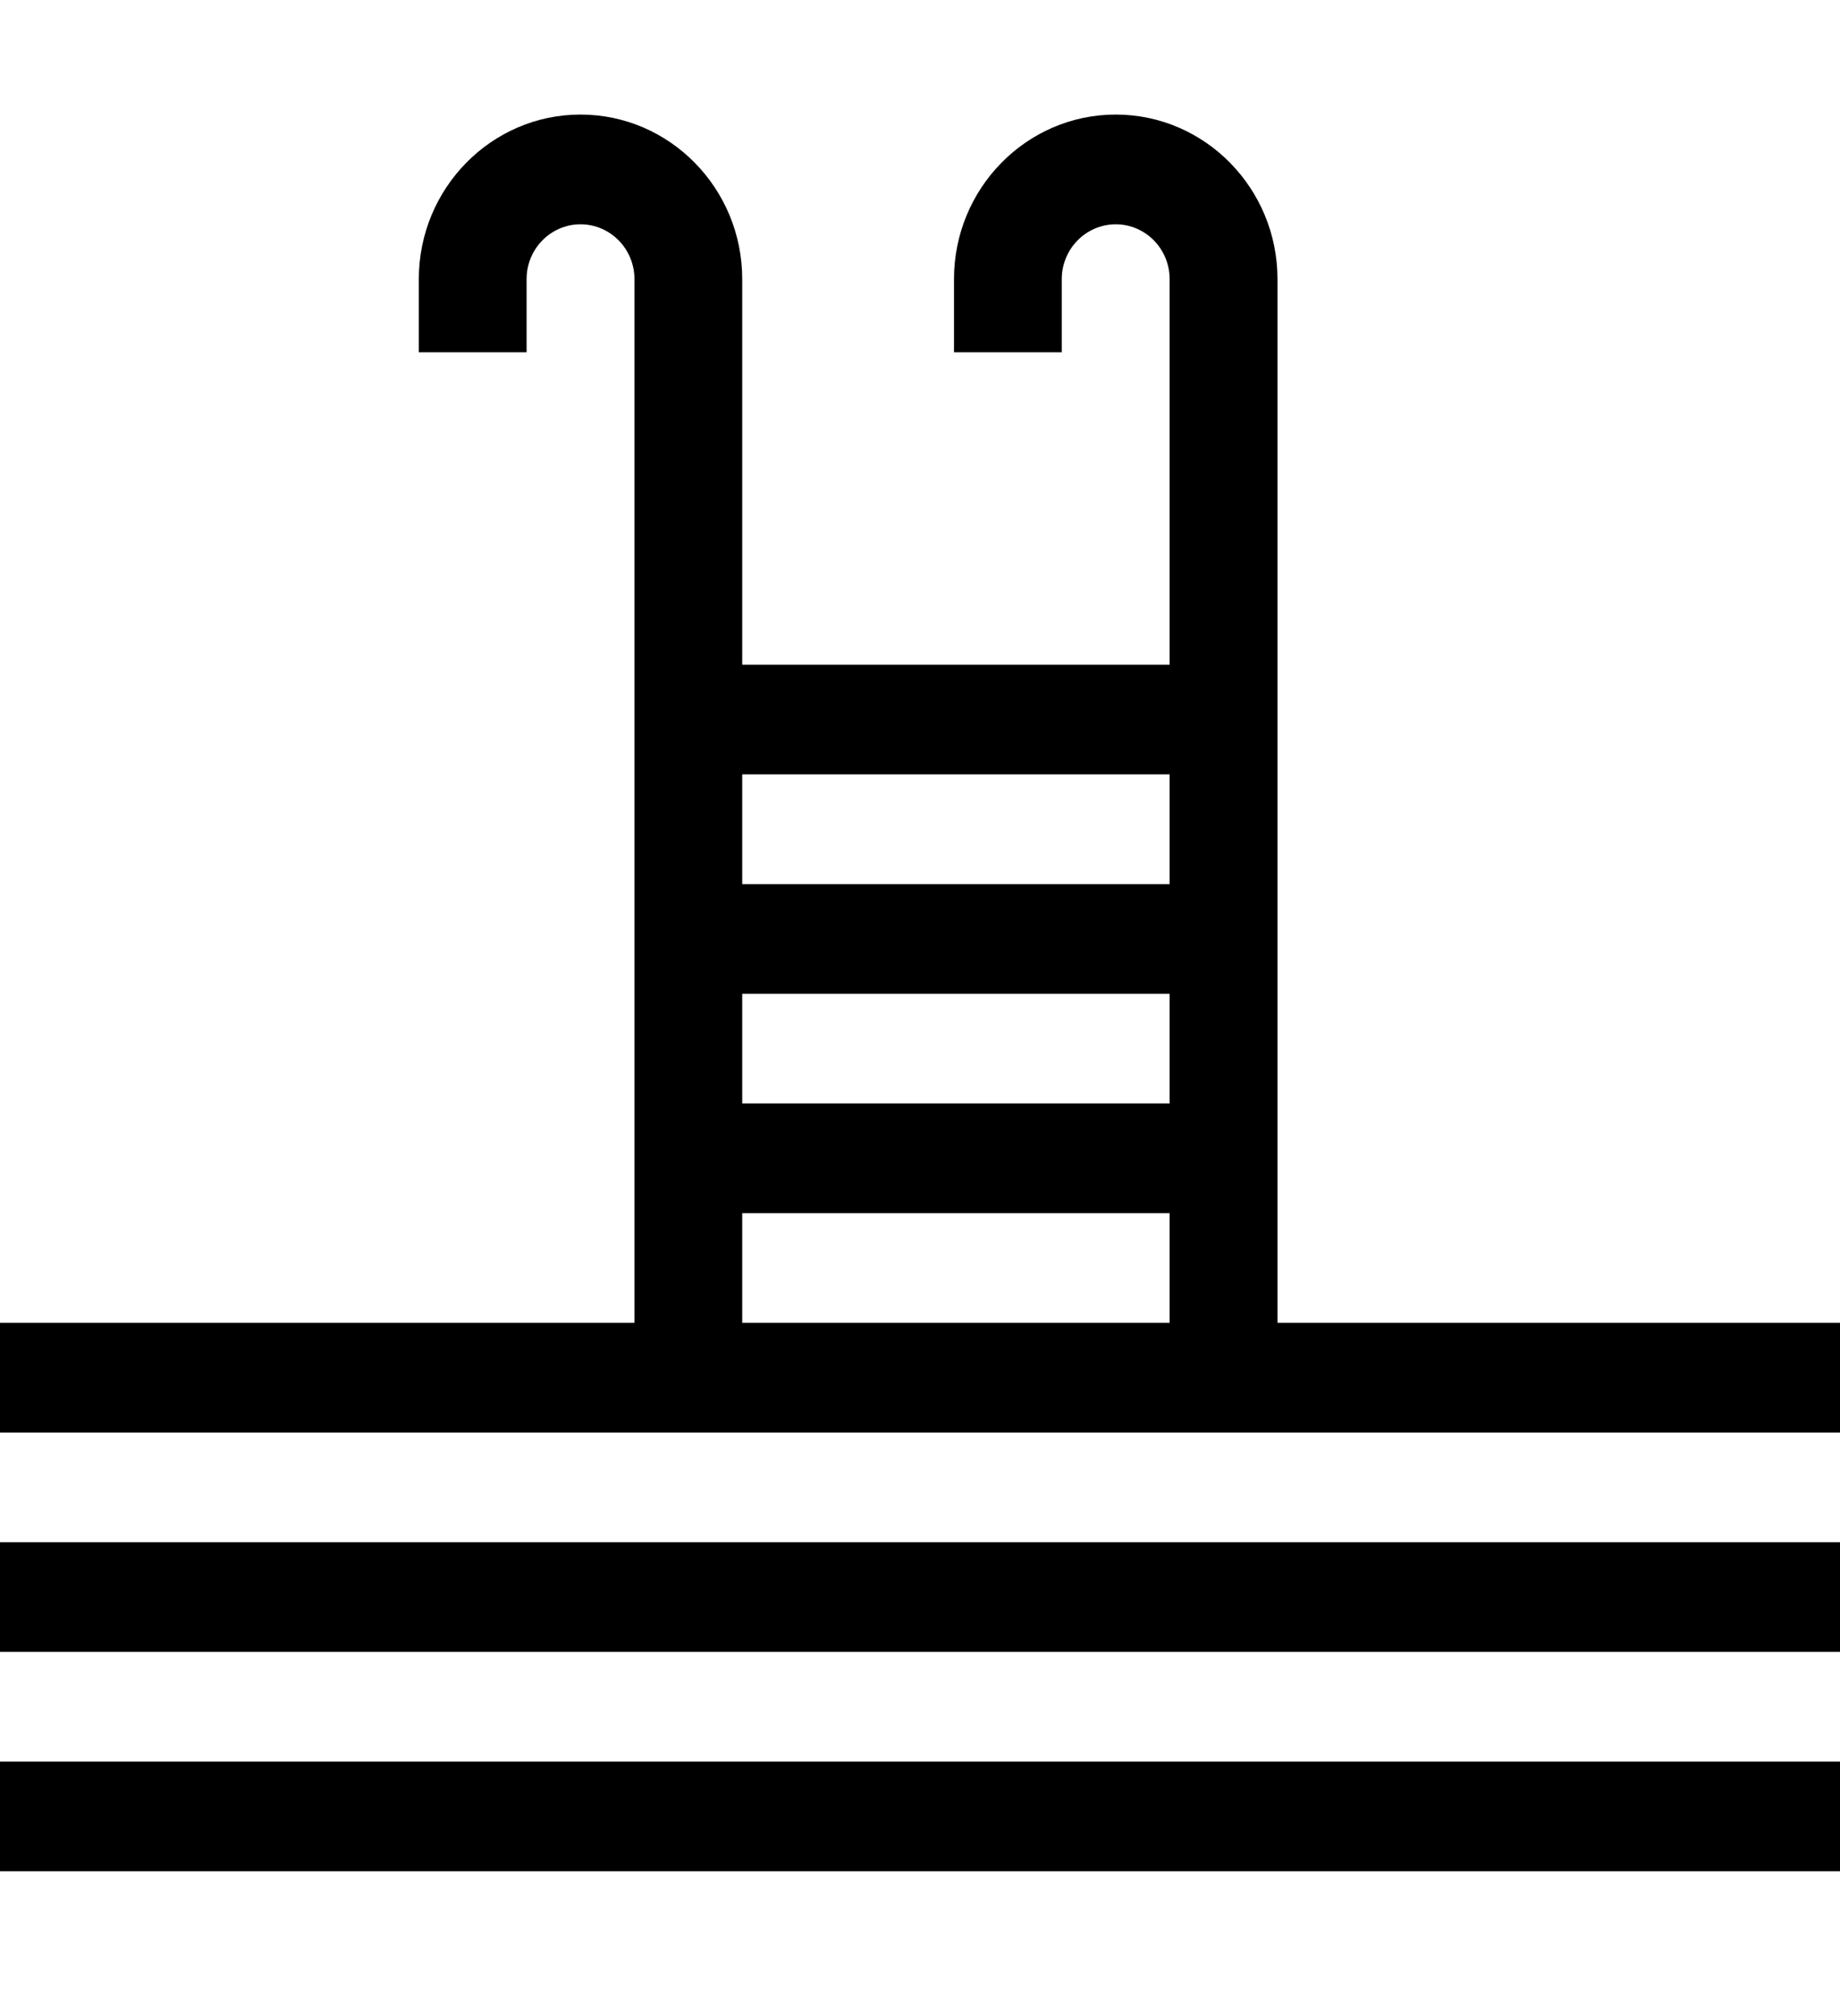
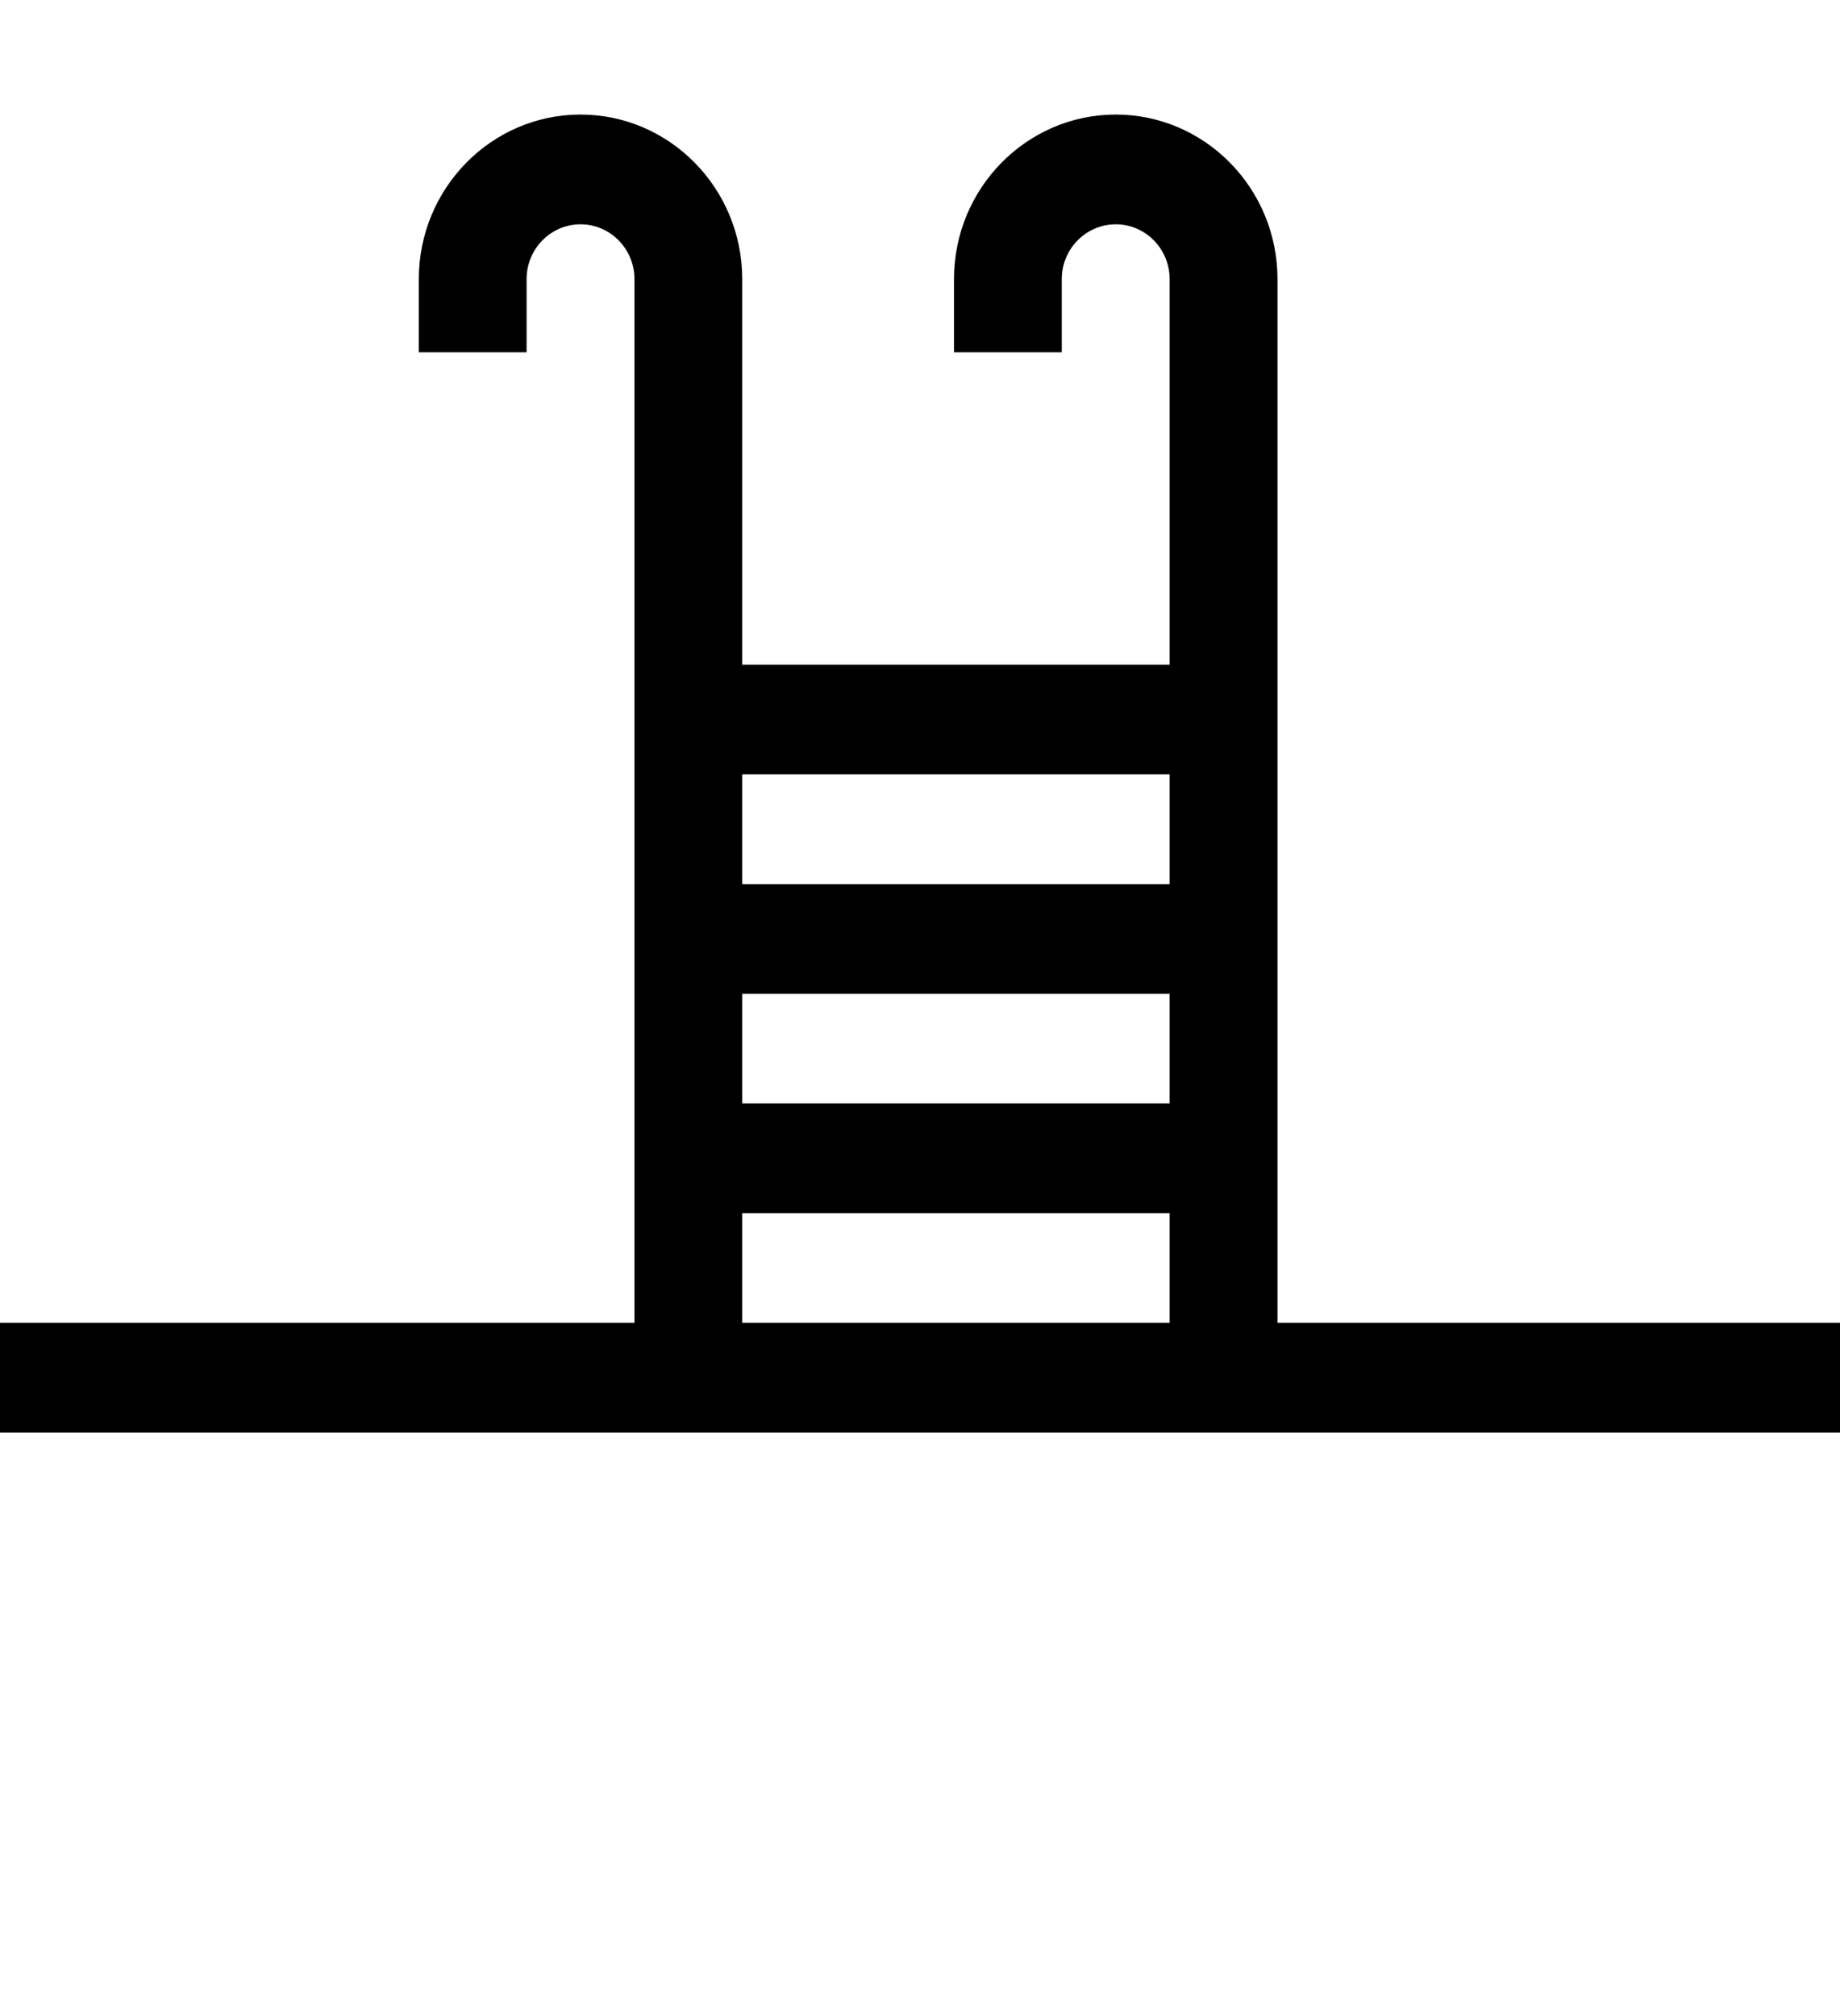
<svg xmlns="http://www.w3.org/2000/svg" width="21" height="23" viewBox="0 0 21 23" fill="none">
  <path d="M14.58 15.091V3.184C14.58 2.149 13.752 1.307 12.734 1.307C11.716 1.307 10.888 2.149 10.888 3.184V4.019H12.118V3.184C12.118 2.839 12.395 2.559 12.734 2.559C13.073 2.559 13.349 2.839 13.349 3.184V7.583H8.471V3.184C8.471 2.149 7.643 1.307 6.625 1.307C5.608 1.307 4.78 2.149 4.78 3.184V4.019H6.01V3.184C6.01 2.839 6.286 2.559 6.625 2.559C6.965 2.559 7.241 2.839 7.241 3.184V15.091H0V16.343H21V15.091H14.58V15.091ZM13.349 15.091H8.471V13.84H13.349V15.091ZM13.349 12.588H8.471V11.337H13.349V12.588ZM13.349 10.086H8.471V8.834H13.349V10.086Z" fill="black" />
-   <path d="M21 17.594H0V18.845H21V17.594Z" fill="black" />
-   <path d="M21 20.097H0V21.348H21V20.097Z" fill="black" />
</svg>